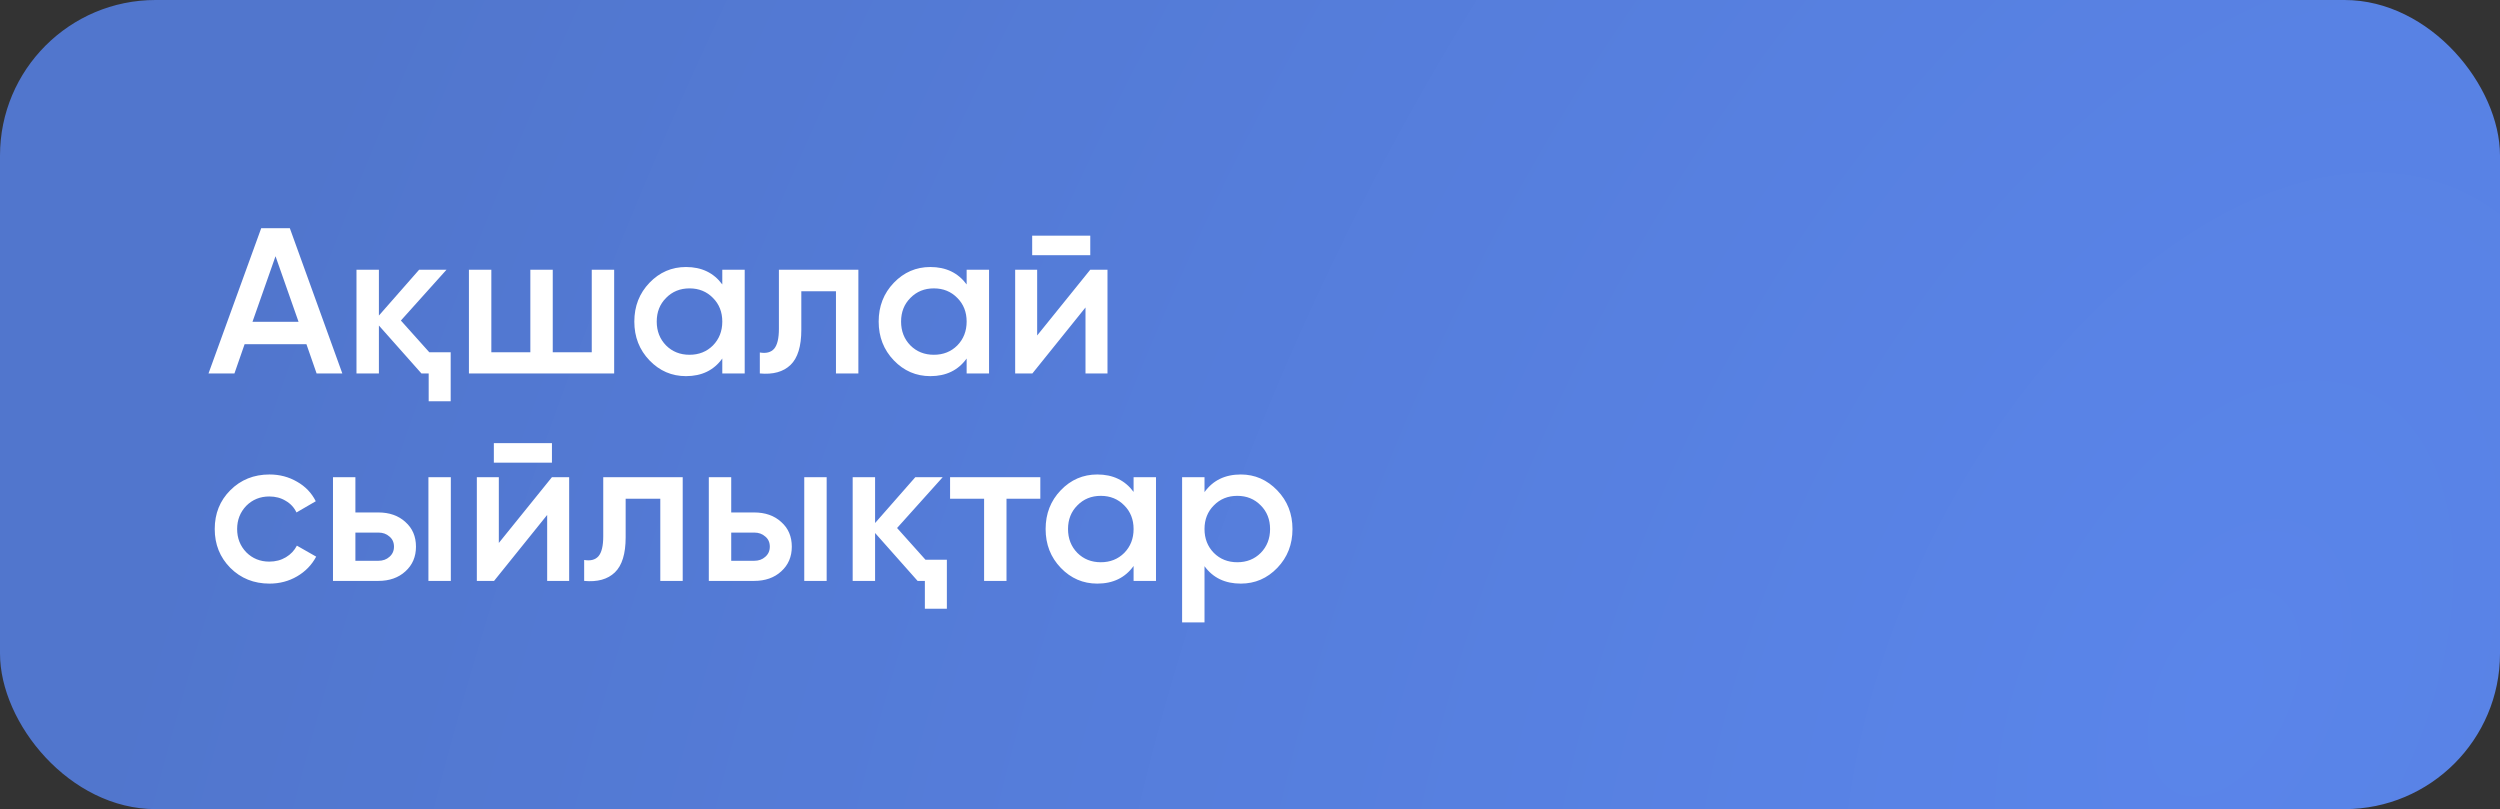
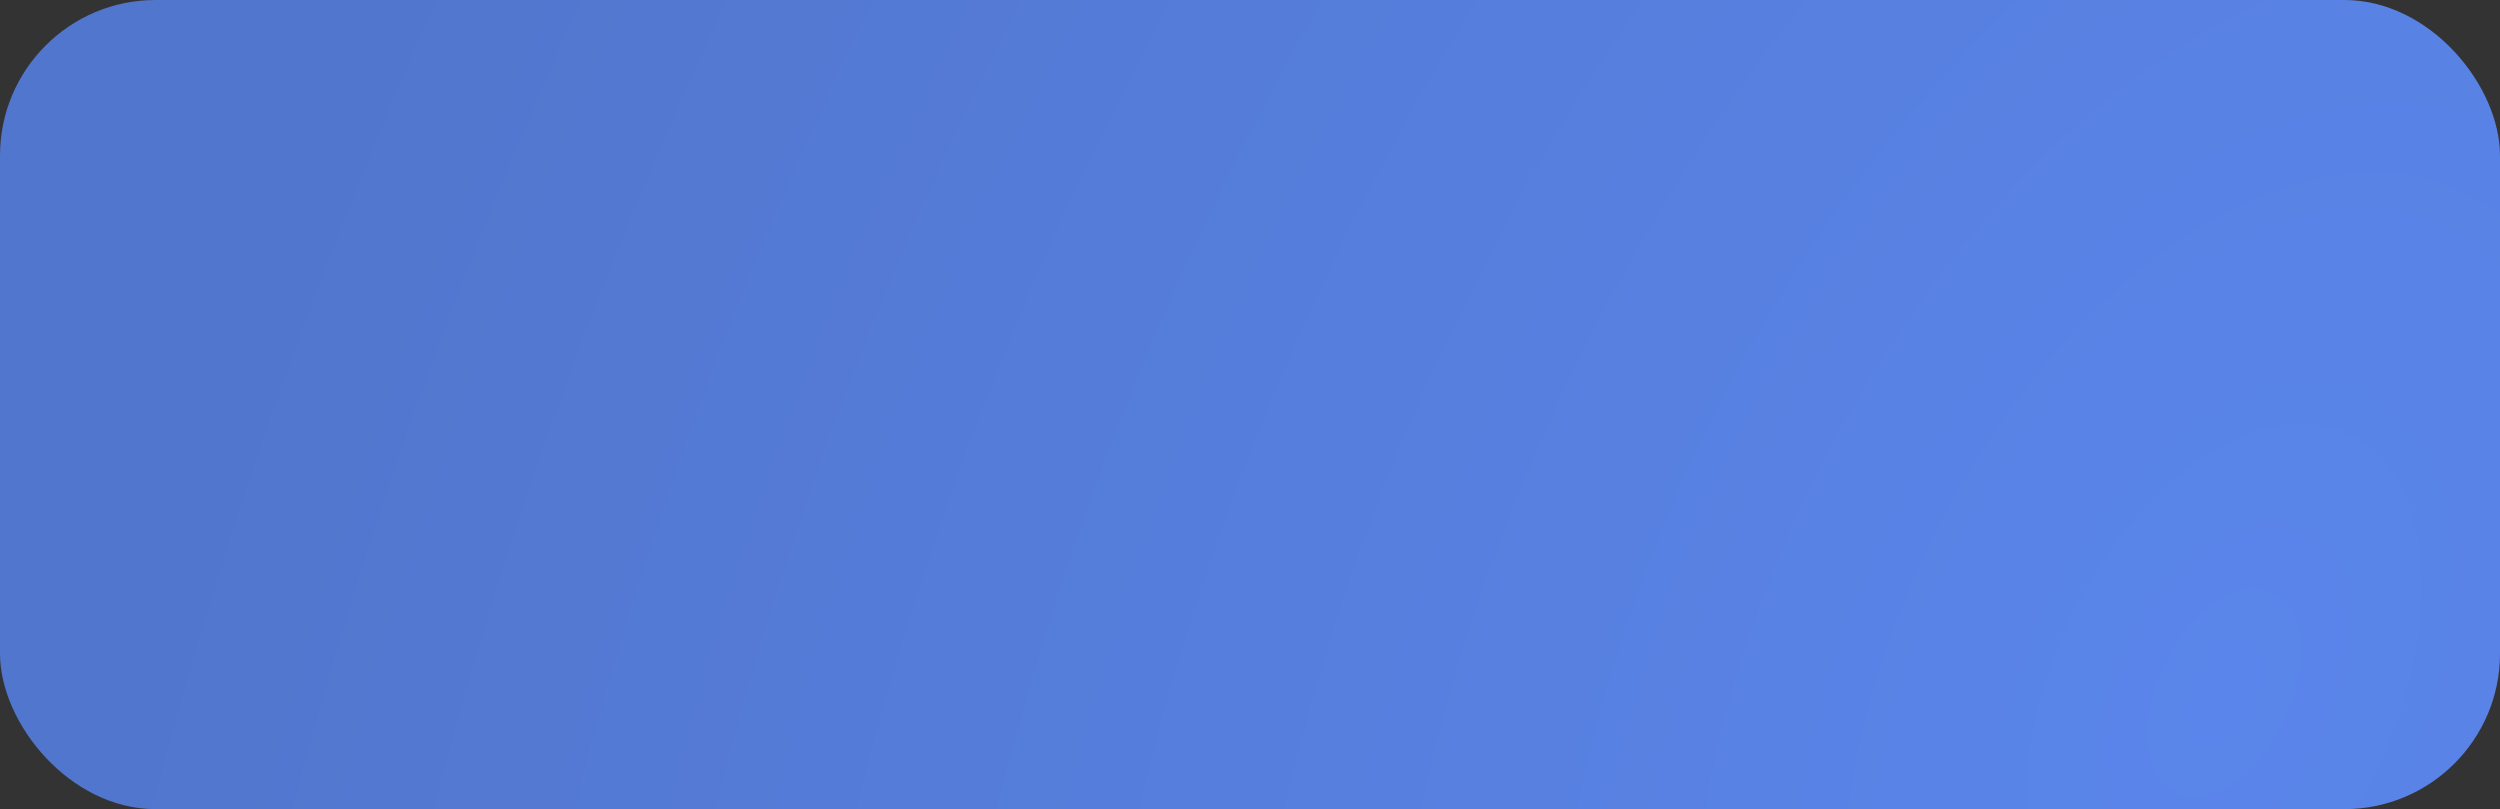
<svg xmlns="http://www.w3.org/2000/svg" width="241" height="78" viewBox="0 0 241 78" fill="none">
  <rect x="0" y="0" width="241" height="78" fill="#333333" stroke="none" />
  <rect width="241" height="78" rx="15" fill="url(#paint0_radial_93_1560)" />
-   <path d="M30.52 36L29.54 33.18H23.58L22.6 36H20.1L25.18 22H27.94L33 36H30.52ZM24.34 31.02H28.78L26.56 24.7L24.34 31.02ZM41.386 33.96H43.446V38.68H41.325V36H40.626L36.526 31.38V36H34.365V26H36.526V30.42L40.406 26H43.045L38.645 30.9L41.386 33.96ZM57.045 26H59.205V36H45.205V26H47.365V33.96H51.125V26H53.285V33.96H57.045V26ZM69.629 26H71.789V36H69.629V34.56C68.816 35.693 67.649 36.26 66.129 36.26C64.756 36.26 63.583 35.753 62.609 34.74C61.636 33.727 61.149 32.48 61.149 31C61.149 29.52 61.636 28.273 62.609 27.26C63.583 26.247 64.756 25.74 66.129 25.74C67.636 25.74 68.803 26.3 69.629 27.42V26ZM64.209 33.3C64.809 33.9 65.563 34.2 66.469 34.2C67.376 34.2 68.129 33.9 68.729 33.3C69.329 32.687 69.629 31.92 69.629 31C69.629 30.08 69.329 29.32 68.729 28.72C68.129 28.107 67.376 27.8 66.469 27.8C65.563 27.8 64.809 28.107 64.209 28.72C63.609 29.32 63.309 30.08 63.309 31C63.309 31.92 63.609 32.687 64.209 33.3ZM82.747 26V36H80.587V28.08H77.247V31.8C77.247 33.387 76.9 34.513 76.207 35.18C75.513 35.847 74.527 36.12 73.247 36V33.98C73.86 34.087 74.32 33.967 74.627 33.62C74.933 33.26 75.087 32.62 75.087 31.7V26H82.747ZM93.184 26H95.344V36H93.184V34.56C92.371 35.693 91.204 36.26 89.684 36.26C88.311 36.26 87.137 35.753 86.164 34.74C85.191 33.727 84.704 32.48 84.704 31C84.704 29.52 85.191 28.273 86.164 27.26C87.137 26.247 88.311 25.74 89.684 25.74C91.191 25.74 92.357 26.3 93.184 27.42V26ZM87.764 33.3C88.364 33.9 89.117 34.2 90.024 34.2C90.931 34.2 91.684 33.9 92.284 33.3C92.884 32.687 93.184 31.92 93.184 31C93.184 30.08 92.884 29.32 92.284 28.72C91.684 28.107 90.931 27.8 90.024 27.8C89.117 27.8 88.364 28.107 87.764 28.72C87.164 29.32 86.864 30.08 86.864 31C86.864 31.92 87.164 32.687 87.764 33.3ZM99.502 24.6V22.72H105.102V24.6H99.502ZM105.102 26H106.762V36H104.642V29.64L99.522 36H97.862V26H99.982V32.34L105.102 26ZM25.98 56.26C24.473 56.26 23.213 55.753 22.2 54.74C21.2 53.727 20.7 52.48 20.7 51C20.7 49.507 21.2 48.26 22.2 47.26C23.213 46.247 24.473 45.74 25.98 45.74C26.953 45.74 27.84 45.973 28.64 46.44C29.44 46.893 30.04 47.52 30.44 48.32L28.58 49.4C28.353 48.92 28.007 48.547 27.54 48.28C27.087 48 26.56 47.86 25.96 47.86C25.08 47.86 24.34 48.16 23.74 48.76C23.153 49.373 22.86 50.12 22.86 51C22.86 51.88 23.153 52.627 23.74 53.24C24.34 53.84 25.08 54.14 25.96 54.14C26.56 54.14 27.093 54 27.56 53.72C28.027 53.44 28.38 53.067 28.62 52.6L30.48 53.66C30.053 54.46 29.44 55.093 28.64 55.56C27.84 56.027 26.953 56.26 25.98 56.26ZM36.46 49.4C37.54 49.4 38.413 49.707 39.08 50.32C39.76 50.92 40.1 51.713 40.1 52.7C40.1 53.673 39.76 54.467 39.08 55.08C38.413 55.693 37.54 56 36.46 56H32.1V46H34.26V49.4H36.46ZM41.3 46H43.46V56H41.3V46ZM36.48 54.06C36.907 54.06 37.26 53.933 37.54 53.68C37.833 53.427 37.98 53.1 37.98 52.7C37.98 52.287 37.833 51.96 37.54 51.72C37.26 51.467 36.907 51.34 36.48 51.34H34.26V54.06H36.48ZM47.607 44.6V42.72H53.207V44.6H47.607ZM53.207 46H54.867V56H52.747V49.64L47.627 56H45.967V46H48.087V52.34L53.207 46ZM65.813 46V56H63.653V48.08H60.313V51.8C60.313 53.387 59.967 54.513 59.273 55.18C58.58 55.847 57.593 56.12 56.313 56V53.98C56.927 54.087 57.387 53.967 57.693 53.62C58 53.26 58.153 52.62 58.153 51.7V46H65.813ZM72.69 49.4C73.77 49.4 74.644 49.707 75.31 50.32C75.99 50.92 76.33 51.713 76.33 52.7C76.33 53.673 75.99 54.467 75.31 55.08C74.644 55.693 73.77 56 72.69 56H68.33V46H70.49V49.4H72.69ZM77.53 46H79.69V56H77.53V46ZM72.71 54.06C73.137 54.06 73.49 53.933 73.77 53.68C74.064 53.427 74.21 53.1 74.21 52.7C74.21 52.287 74.064 51.96 73.77 51.72C73.49 51.467 73.137 51.34 72.71 51.34H70.49V54.06H72.71ZM89.218 53.96H91.278V58.68H89.157V56H88.457L84.358 51.38V56H82.198V46H84.358V50.42L88.237 46H90.877L86.478 50.9L89.218 53.96ZM100.287 46V48.08H97.027V56H94.867V48.08H91.587V46H100.287ZM109.278 46H111.438V56H109.278V54.56C108.464 55.693 107.298 56.26 105.778 56.26C104.404 56.26 103.231 55.753 102.258 54.74C101.284 53.727 100.798 52.48 100.798 51C100.798 49.52 101.284 48.273 102.258 47.26C103.231 46.247 104.404 45.74 105.778 45.74C107.284 45.74 108.451 46.3 109.278 47.42V46ZM103.858 53.3C104.458 53.9 105.211 54.2 106.118 54.2C107.024 54.2 107.778 53.9 108.378 53.3C108.978 52.687 109.278 51.92 109.278 51C109.278 50.08 108.978 49.32 108.378 48.72C107.778 48.107 107.024 47.8 106.118 47.8C105.211 47.8 104.458 48.107 103.858 48.72C103.258 49.32 102.958 50.08 102.958 51C102.958 51.92 103.258 52.687 103.858 53.3ZM119.615 45.74C120.975 45.74 122.149 46.253 123.135 47.28C124.109 48.293 124.595 49.533 124.595 51C124.595 52.48 124.109 53.727 123.135 54.74C122.162 55.753 120.989 56.26 119.615 56.26C118.095 56.26 116.929 55.7 116.115 54.58V60H113.955V46H116.115V47.44C116.929 46.307 118.095 45.74 119.615 45.74ZM117.015 53.3C117.615 53.9 118.369 54.2 119.275 54.2C120.182 54.2 120.935 53.9 121.535 53.3C122.135 52.687 122.435 51.92 122.435 51C122.435 50.08 122.135 49.32 121.535 48.72C120.935 48.107 120.182 47.8 119.275 47.8C118.369 47.8 117.615 48.107 117.015 48.72C116.415 49.32 116.115 50.08 116.115 51C116.115 51.92 116.415 52.687 117.015 53.3Z" fill="white" />
  <defs>
    <radialGradient id="paint0_radial_93_1560" cx="0" cy="0" r="1" gradientUnits="userSpaceOnUse" gradientTransform="translate(215 68) rotate(-155.36) scale(193.082 327.289)">
      <stop stop-color="#5A85EA" />
      <stop offset="1" stop-color="#5176CD" />
    </radialGradient>
  </defs>
</svg>